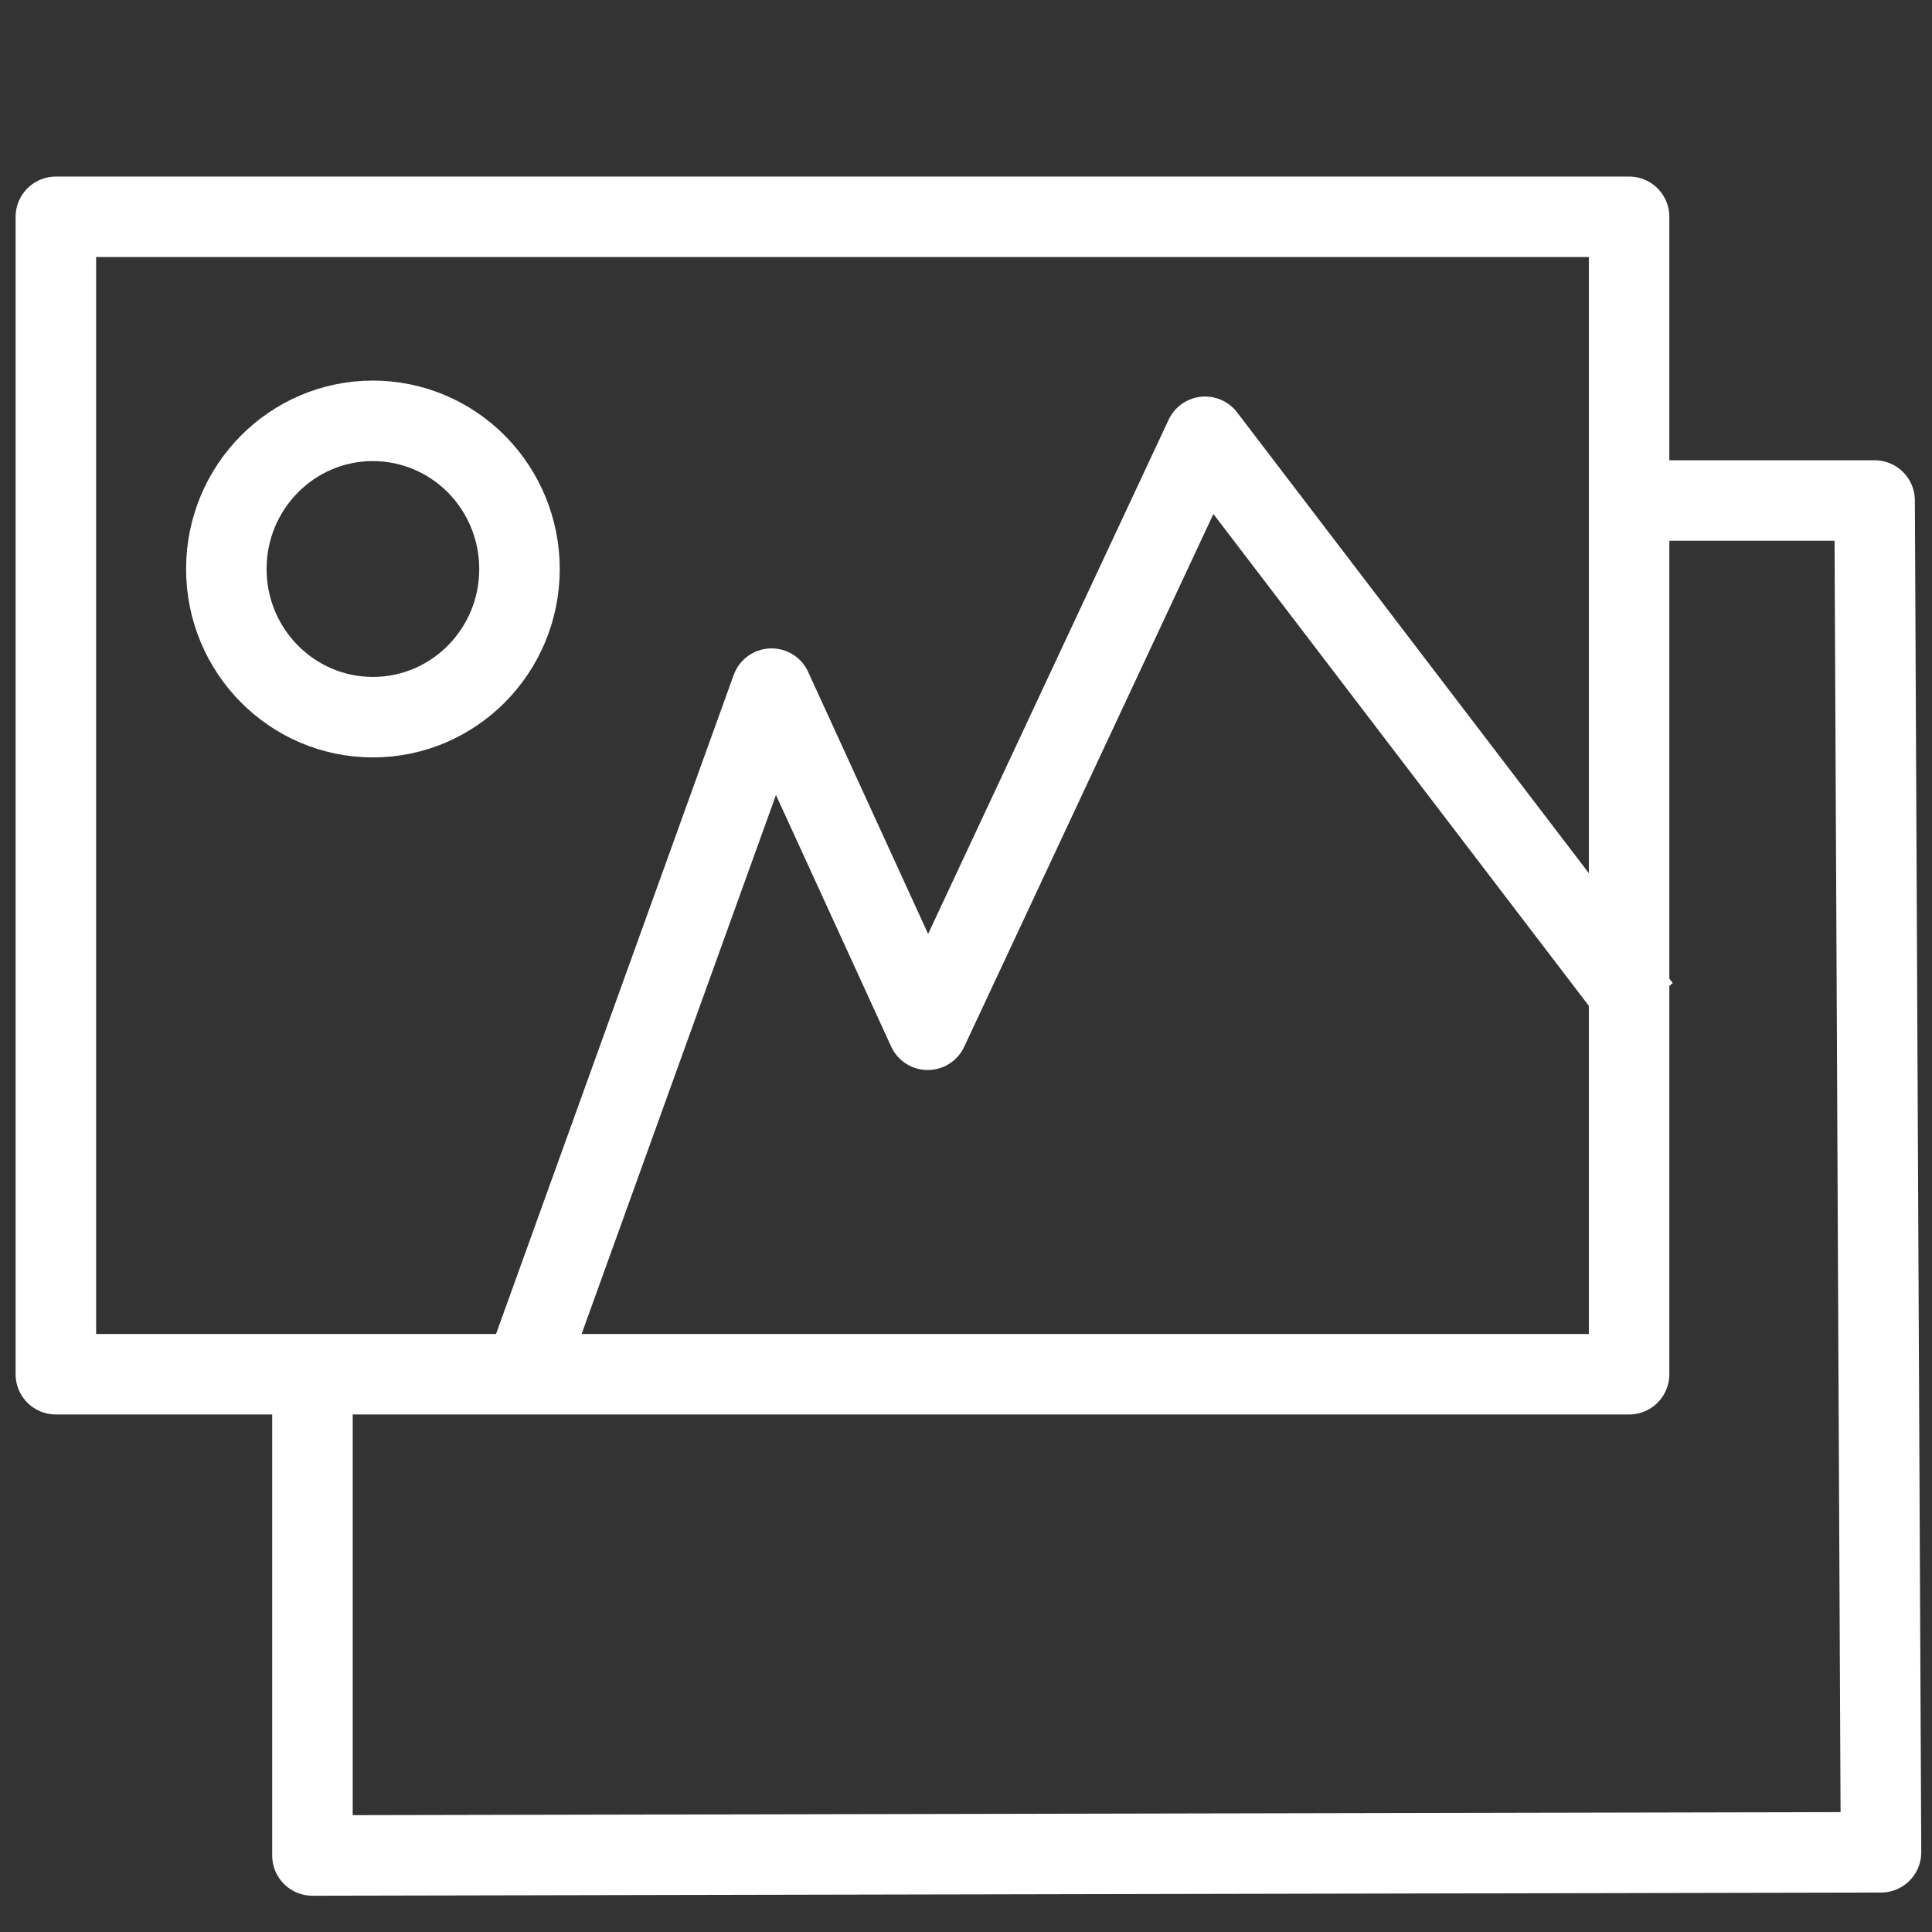
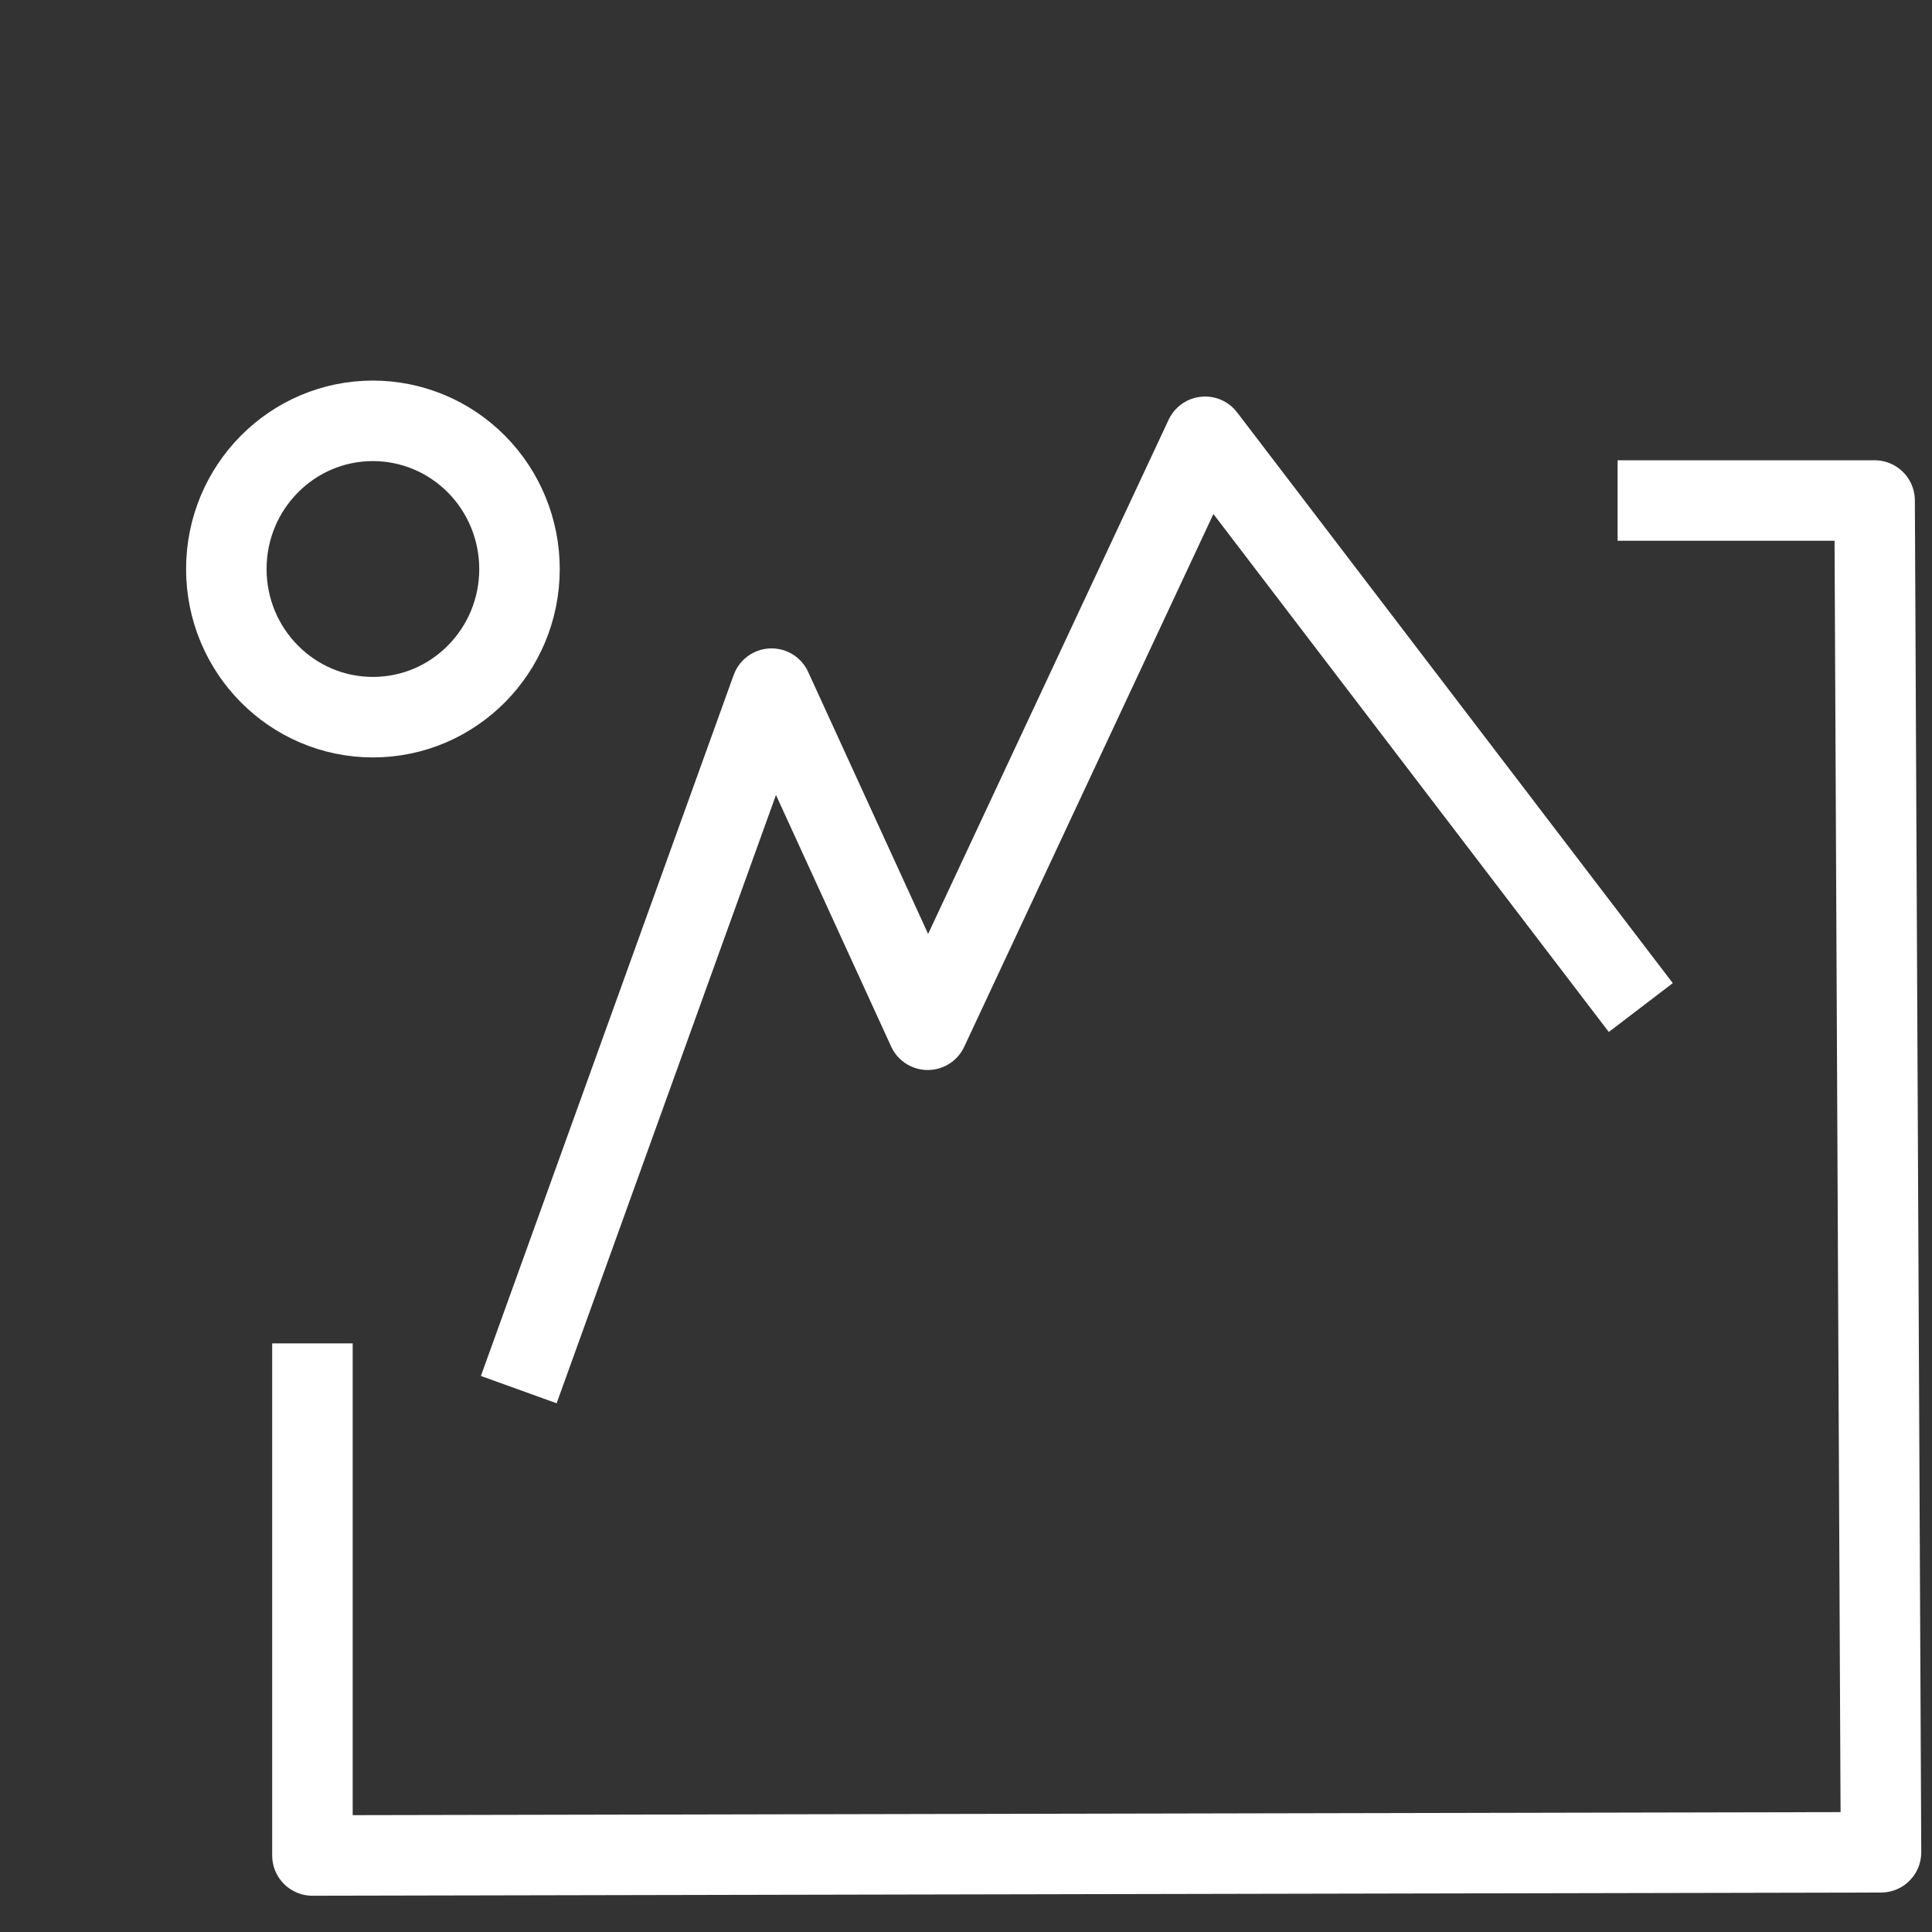
<svg xmlns="http://www.w3.org/2000/svg" version="1.1" viewBox="0.0 0.0 192.0 192.0" fill="none" stroke="none" stroke-linecap="square" stroke-miterlimit="10">
  <rect x="0.0" y="0.0" width="192.0" height="192.0" fill="#333333" stroke="none" />
  <clipPath id="p.0">
    <path d="m0 0l192.0 0l0 192.0l-192.0 0l0 -192.0z" clip-rule="nonzero" />
  </clipPath>
  <g clip-path="url(#p.0)">
-     <path fill="#000000" fill-opacity="0.0" d="m0 0l192.0 0l0 192.0l-192.0 0z" fill-rule="evenodd" />
-     <path fill="#000000" fill-opacity="0.0" d="m5.551 21.546l156.346 0l0 115.024l-156.346 0z" fill-rule="evenodd" />
-     <path stroke="#ffffff" stroke-width="8.0" stroke-linejoin="round" stroke-linecap="butt" d="m5.551 21.546l156.346 0l0 115.024l-156.346 0z" fill-rule="evenodd" />
    <path fill="#000000" fill-opacity="0.0" d="m31.05 137.504l0 46.892l155.882 -0.318l-0.635 -134.336l-21.543 0" fill-rule="evenodd" />
    <path stroke="#ffffff" stroke-width="8.0" stroke-linejoin="round" stroke-linecap="butt" d="m31.05 137.504l0 46.892l155.882 -0.318l-0.635 -134.336l-21.543 0" fill-rule="evenodd" />
-     <path fill="#000000" fill-opacity="0.0" d="m22.493 56.546l0 0c0 -8.132 6.522 -14.724 14.567 -14.724l0 0c3.863 0 7.569 1.551 10.3 4.313c2.732 2.761 4.267 6.507 4.267 10.412l0 0c0 8.132 -6.522 14.724 -14.567 14.724l0 0c-8.045 0 -14.567 -6.592 -14.567 -14.724z" fill-rule="evenodd" />
    <path stroke="#ffffff" stroke-width="8.0" stroke-linejoin="round" stroke-linecap="butt" d="m22.493 56.546l0 0c0 -8.132 6.522 -14.724 14.567 -14.724l0 0c3.863 0 7.569 1.551 10.3 4.313c2.732 2.761 4.267 6.507 4.267 10.412l0 0c0 8.132 -6.522 14.724 -14.567 14.724l0 0c-8.045 0 -14.567 -6.592 -14.567 -14.724z" fill-rule="evenodd" />
-     <path fill="#000000" fill-opacity="0.0" d="m52.911 134.336l23.764 -65.9l15.522 33.9l27.564 -58.929l40.871 53.543" fill-rule="evenodd" />
    <path stroke="#ffffff" stroke-width="8.0" stroke-linejoin="round" stroke-linecap="butt" d="m52.911 134.336l23.764 -65.9l15.522 33.9l27.564 -58.929l40.871 53.543" fill-rule="evenodd" />
  </g>
</svg>